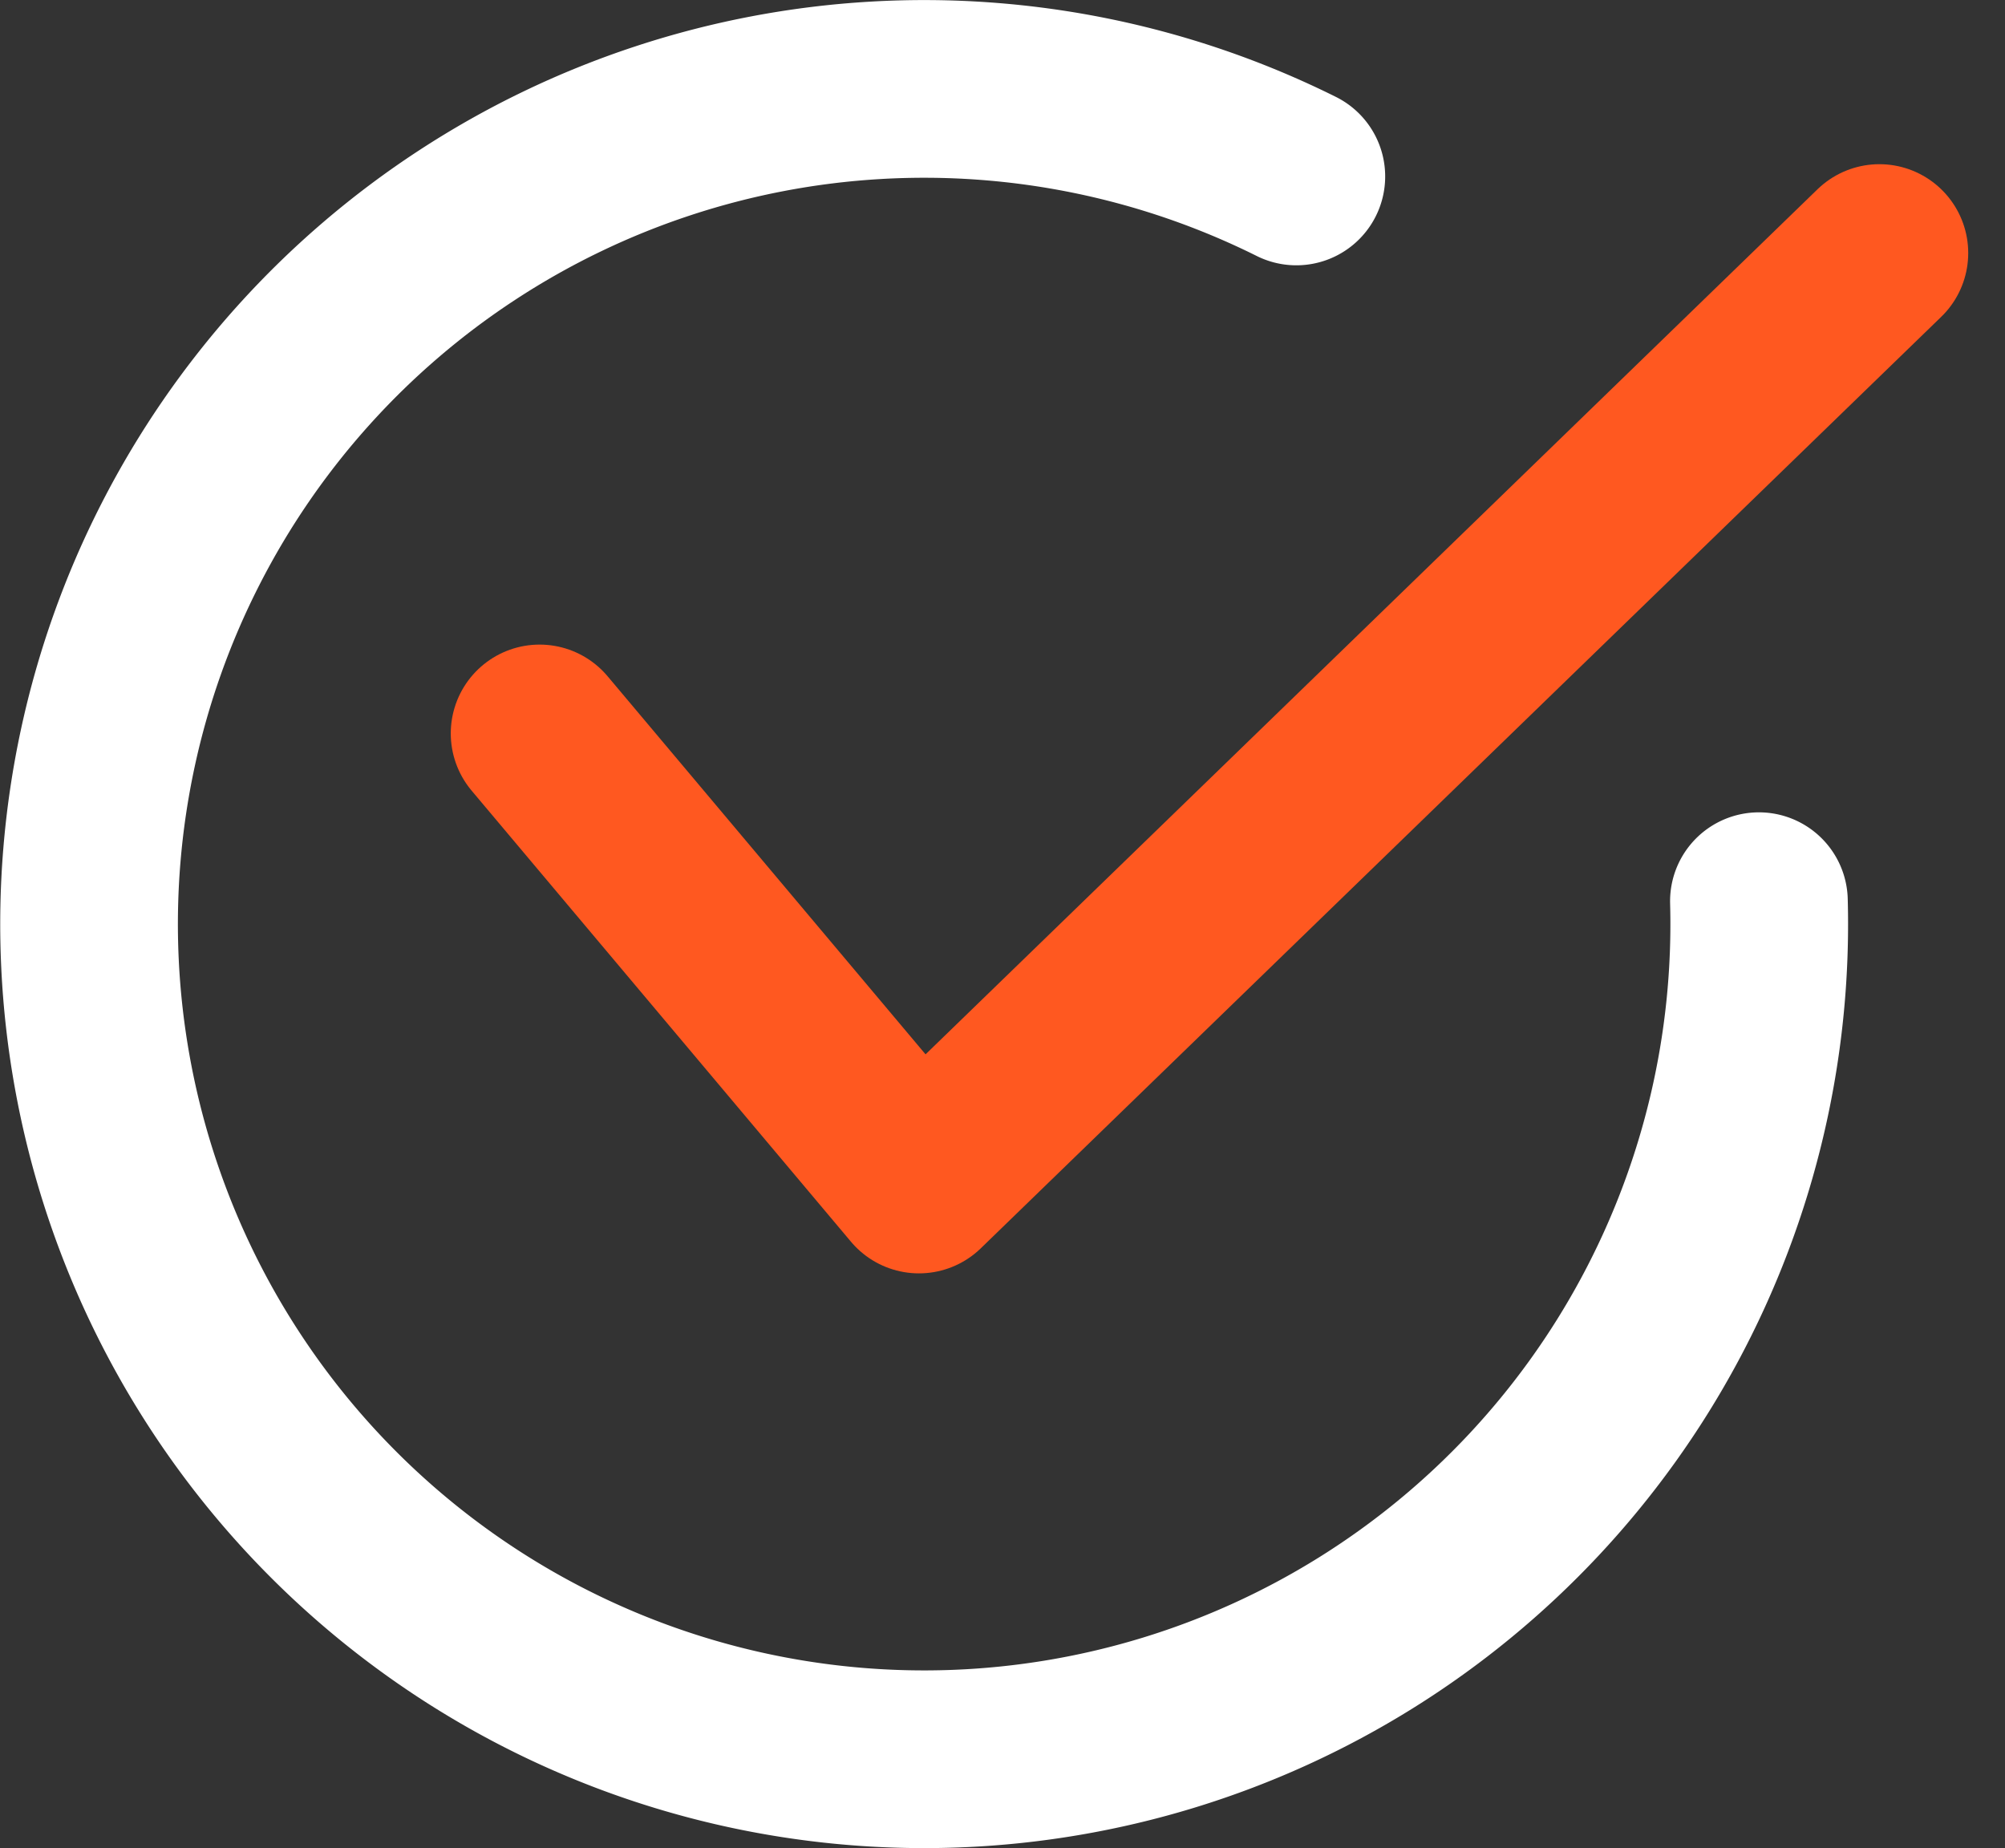
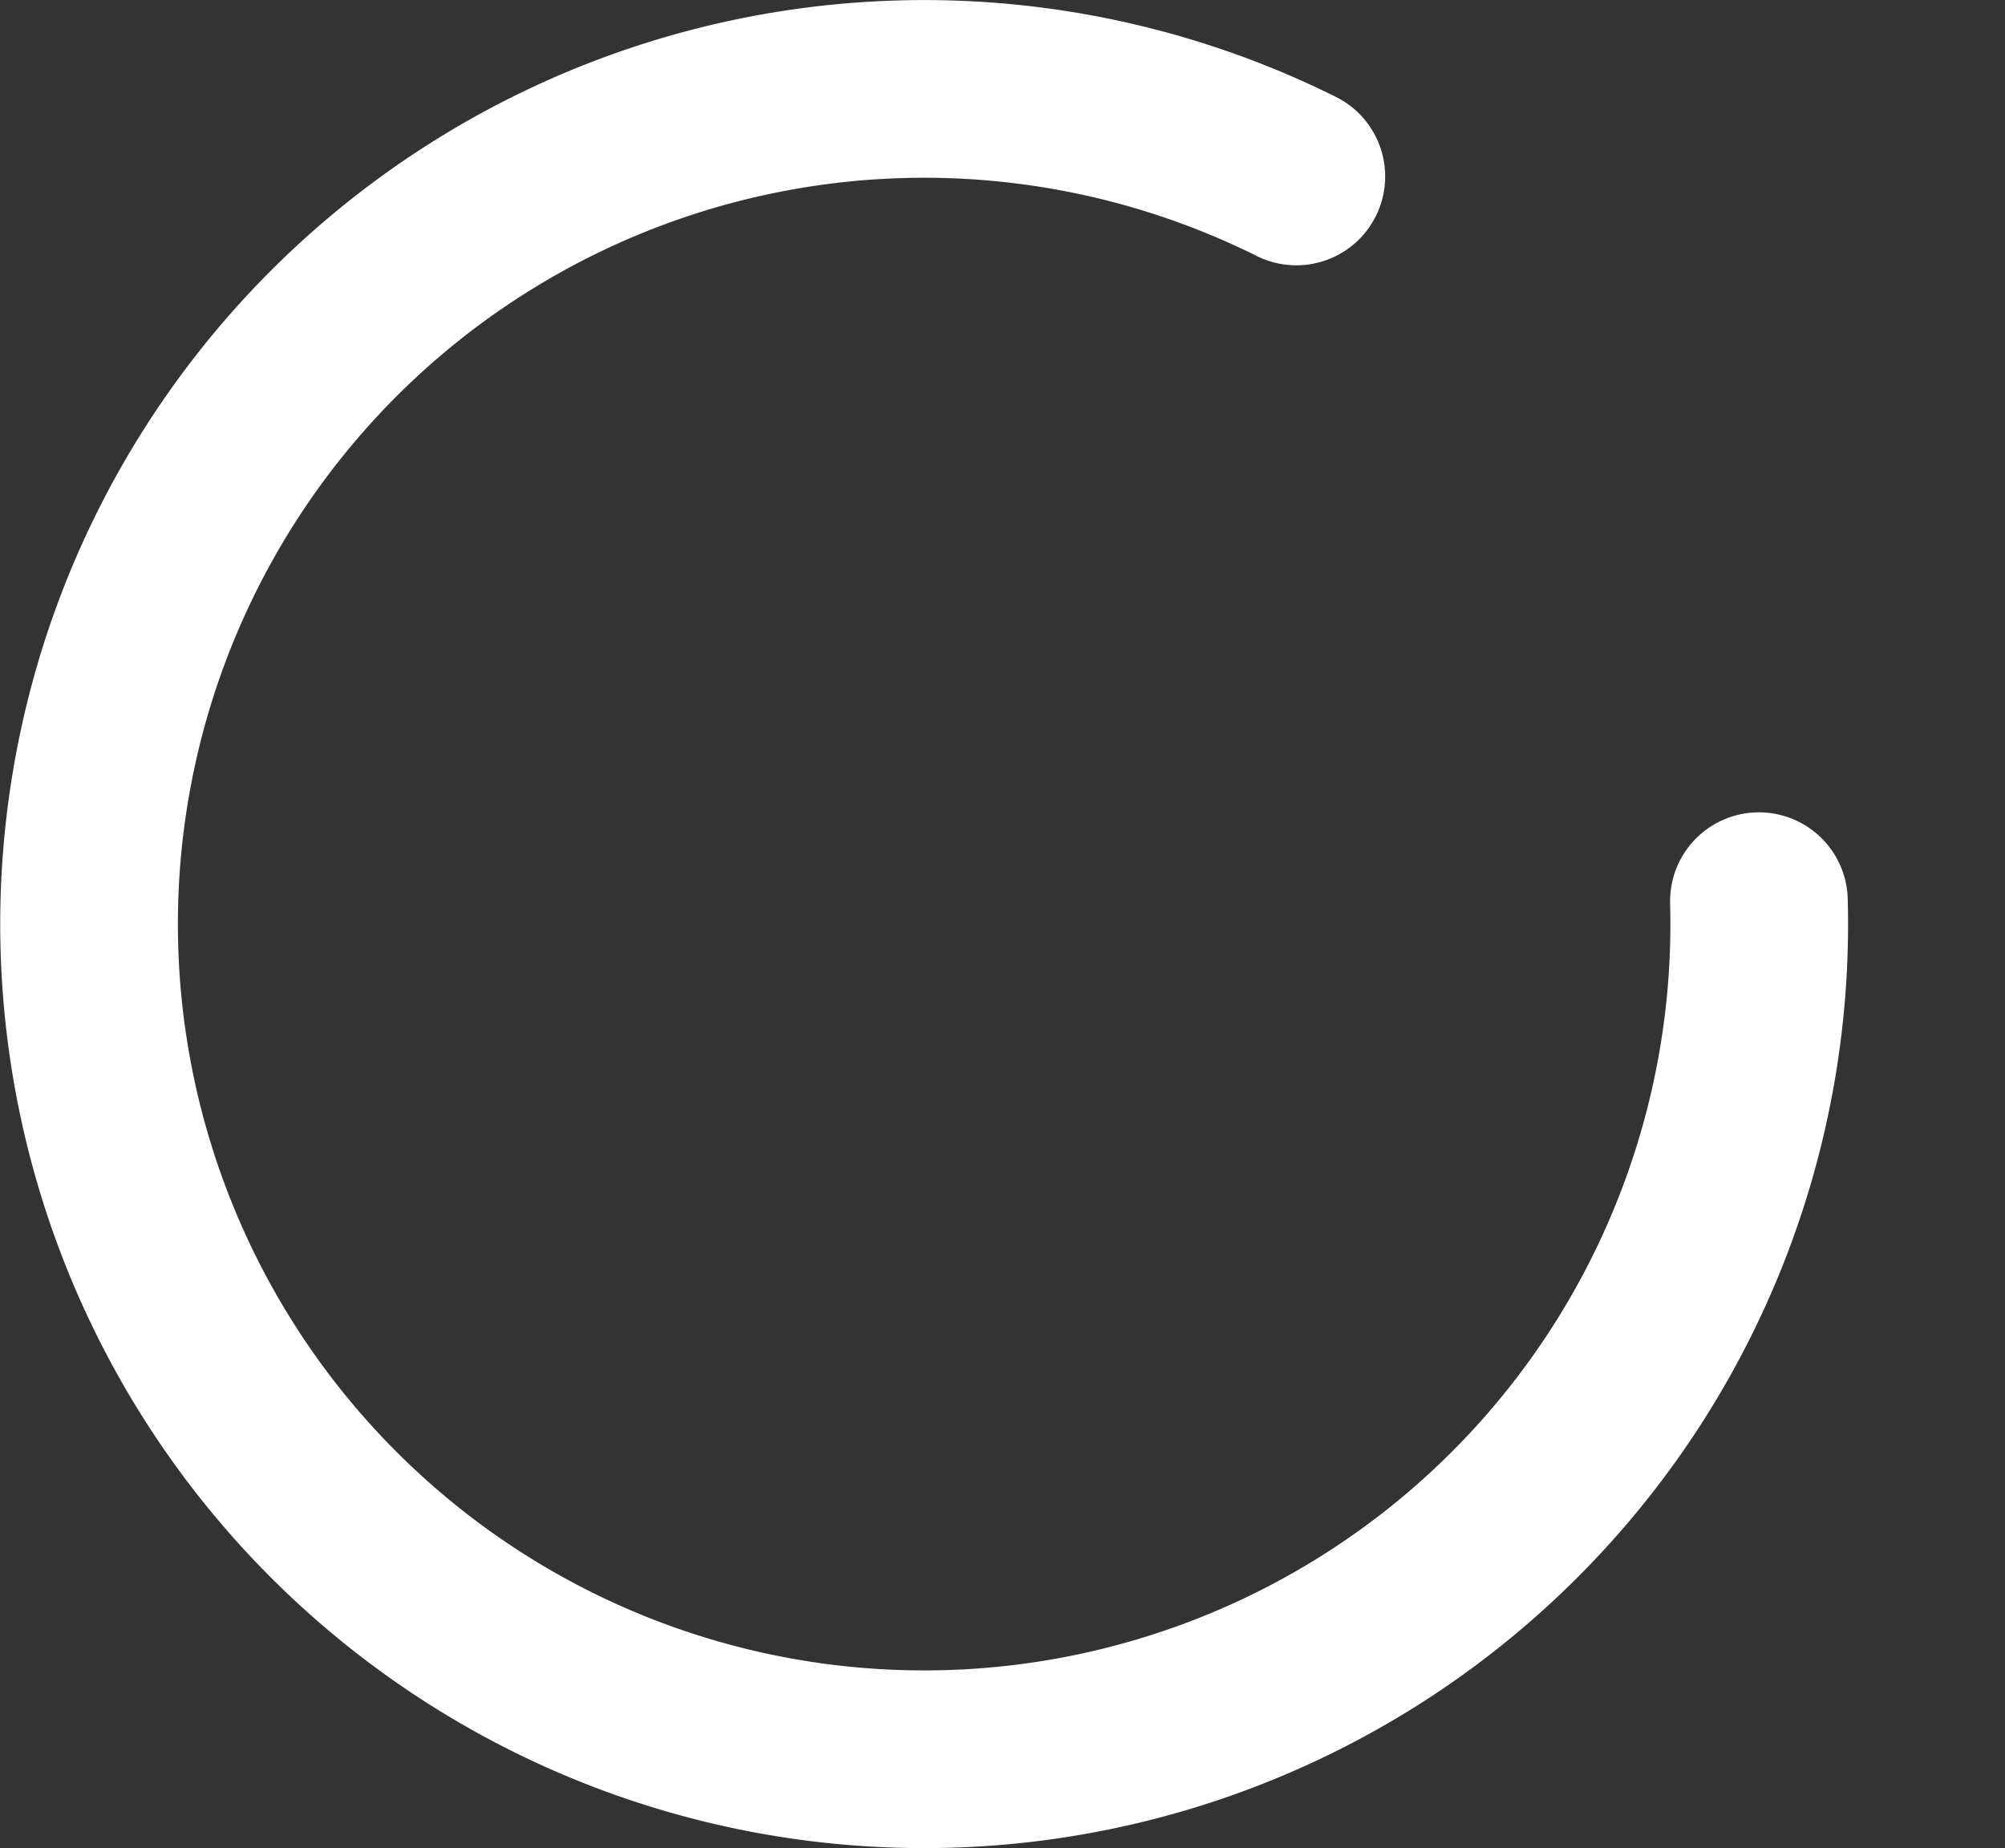
<svg xmlns="http://www.w3.org/2000/svg" width="22.569" height="20.8" viewBox="0 0 22.569 20.8">
  <rect x="0" y="0" width="22.569" height="20.8" fill="#333333" stroke="none" />
  <g id="check_mark_icon" data-name="check mark icon" transform="translate(1.001 1)">
    <path id="Path_30" data-name="Path 30" d="M1227.436,484.237a9.4,9.4,0,1,0,5.207,8.157" transform="translate(-1213.845 -483.251)" fill="none" stroke="#fff" stroke-linecap="round" stroke-miterlimit="10" stroke-width="2" />
-     <path id="Path_31" data-name="Path 31" d="M1396.8,555.307l4.27,5.077,10.811-10.484" transform="translate(-1391.727 -548.052)" fill="none" stroke="#ff5820" stroke-linecap="round" stroke-linejoin="round" stroke-miterlimit="10" stroke-width="2" />
  </g>
</svg>